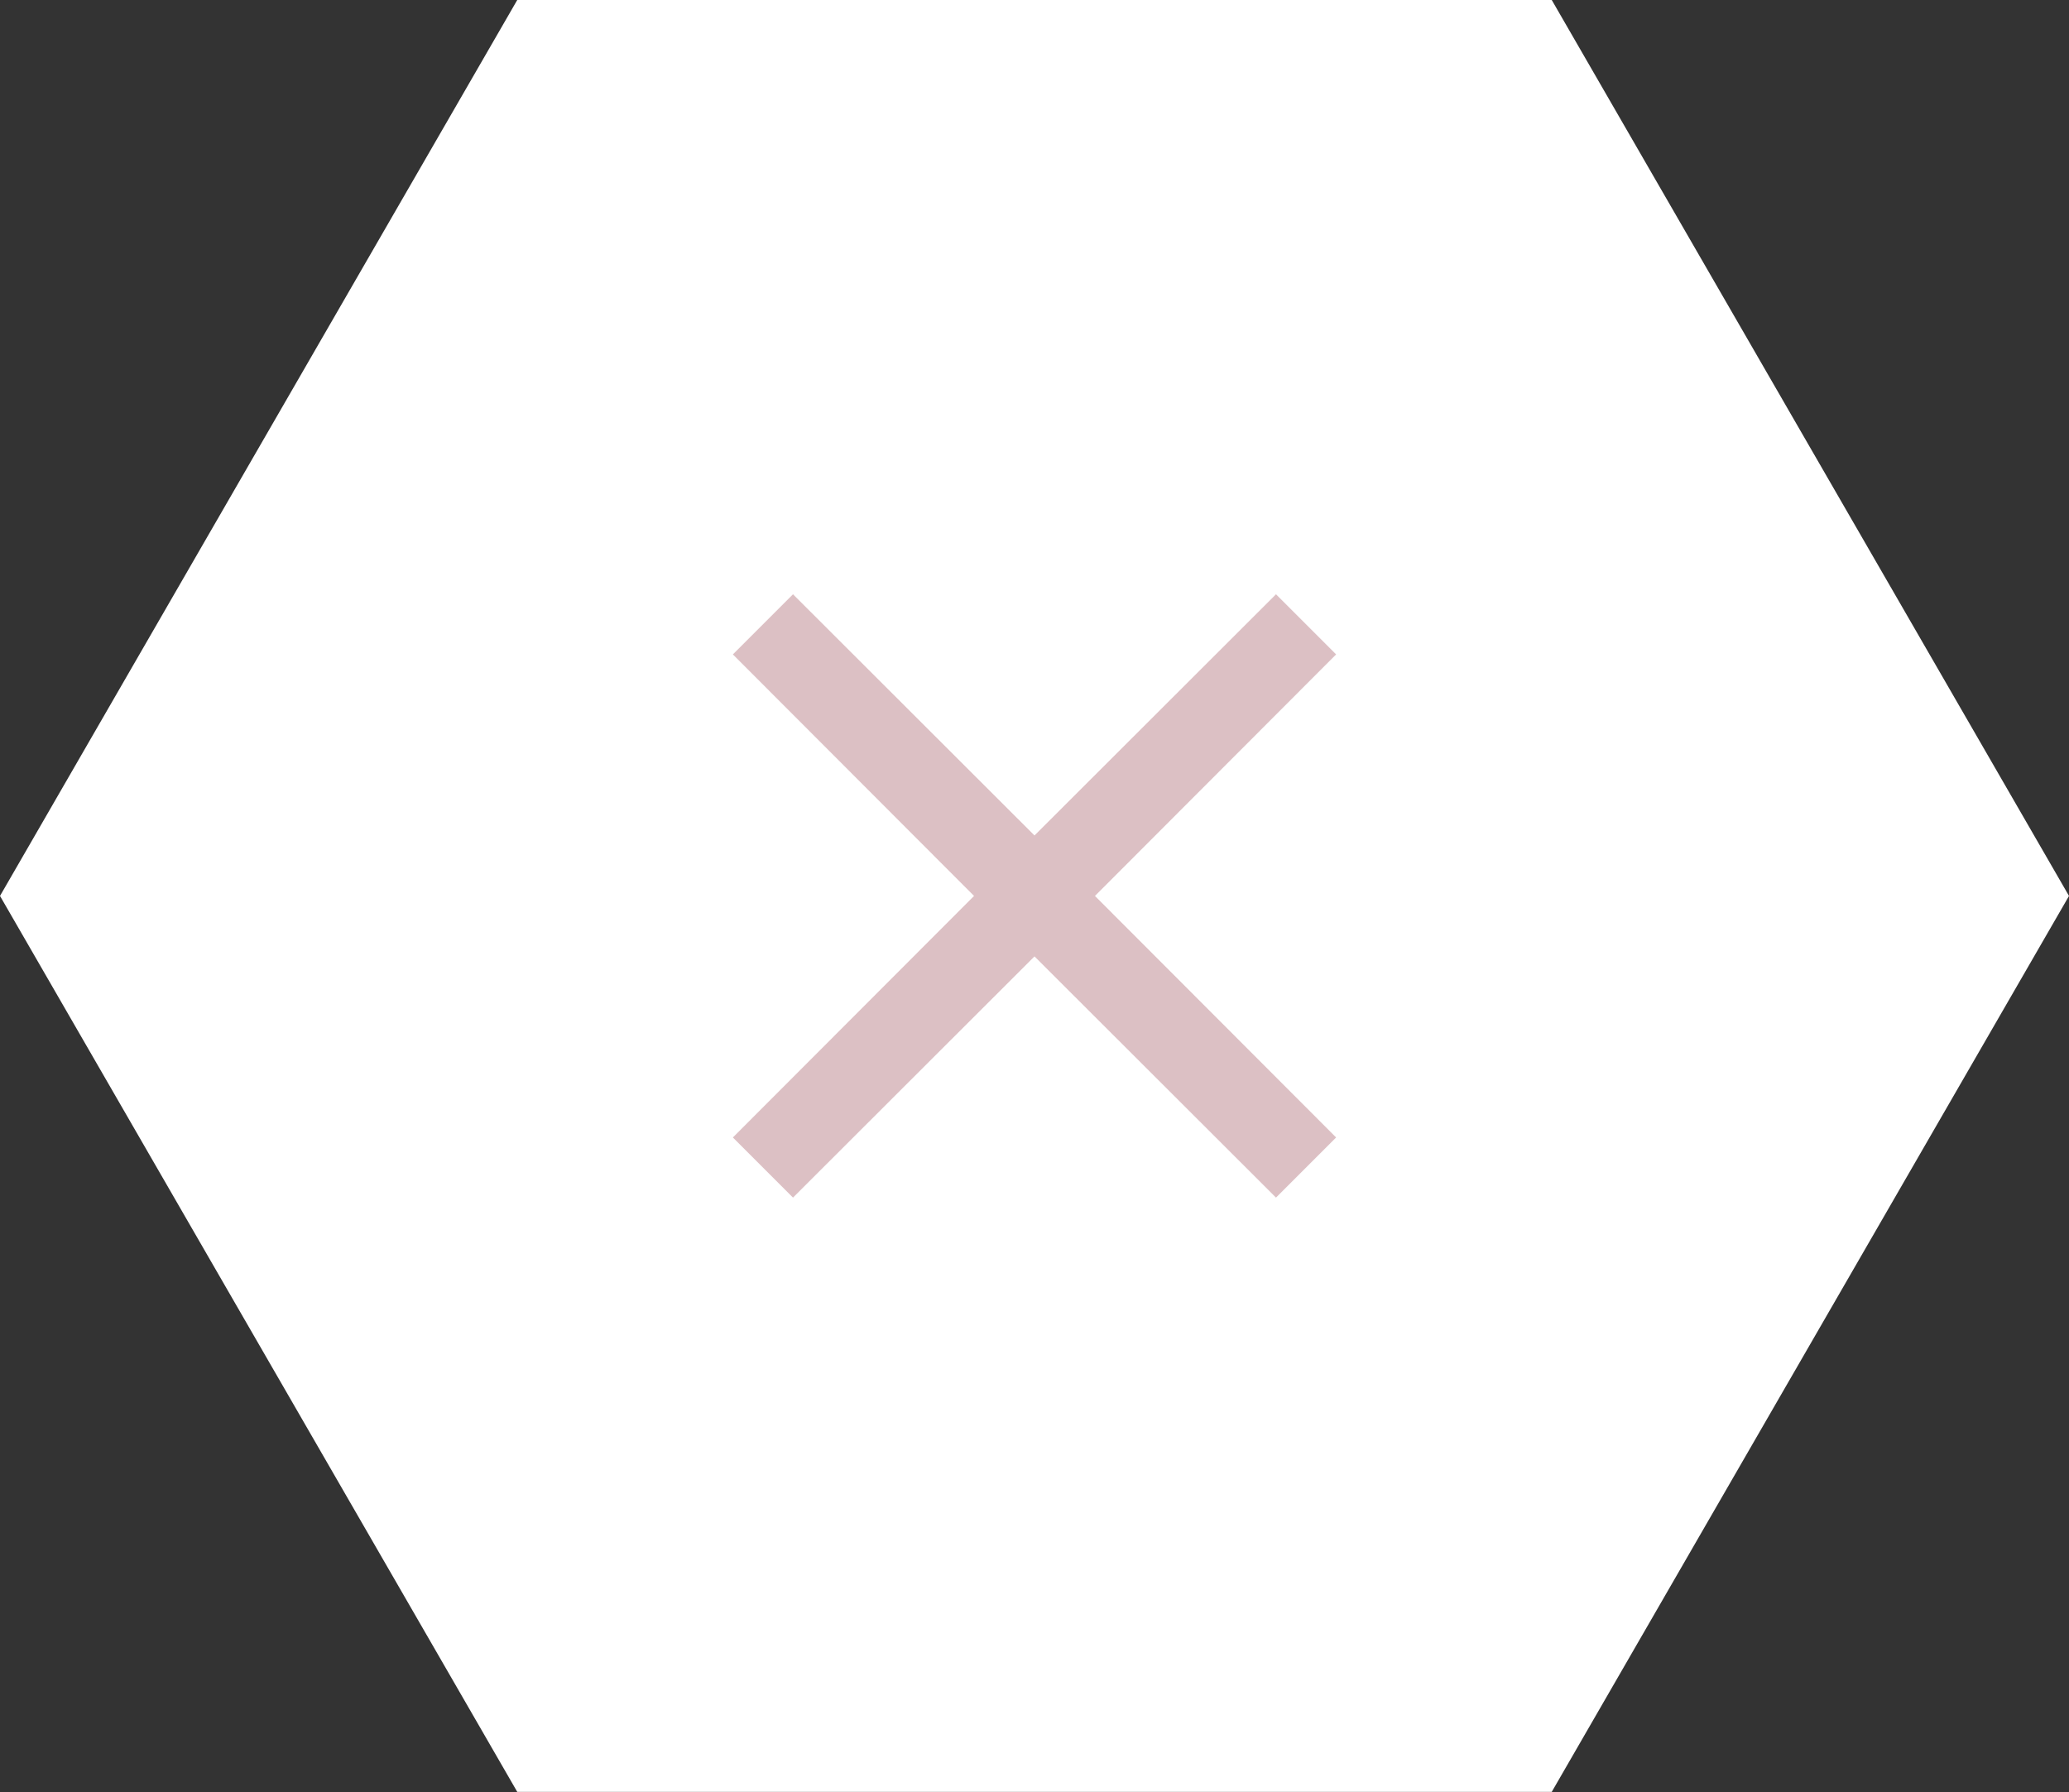
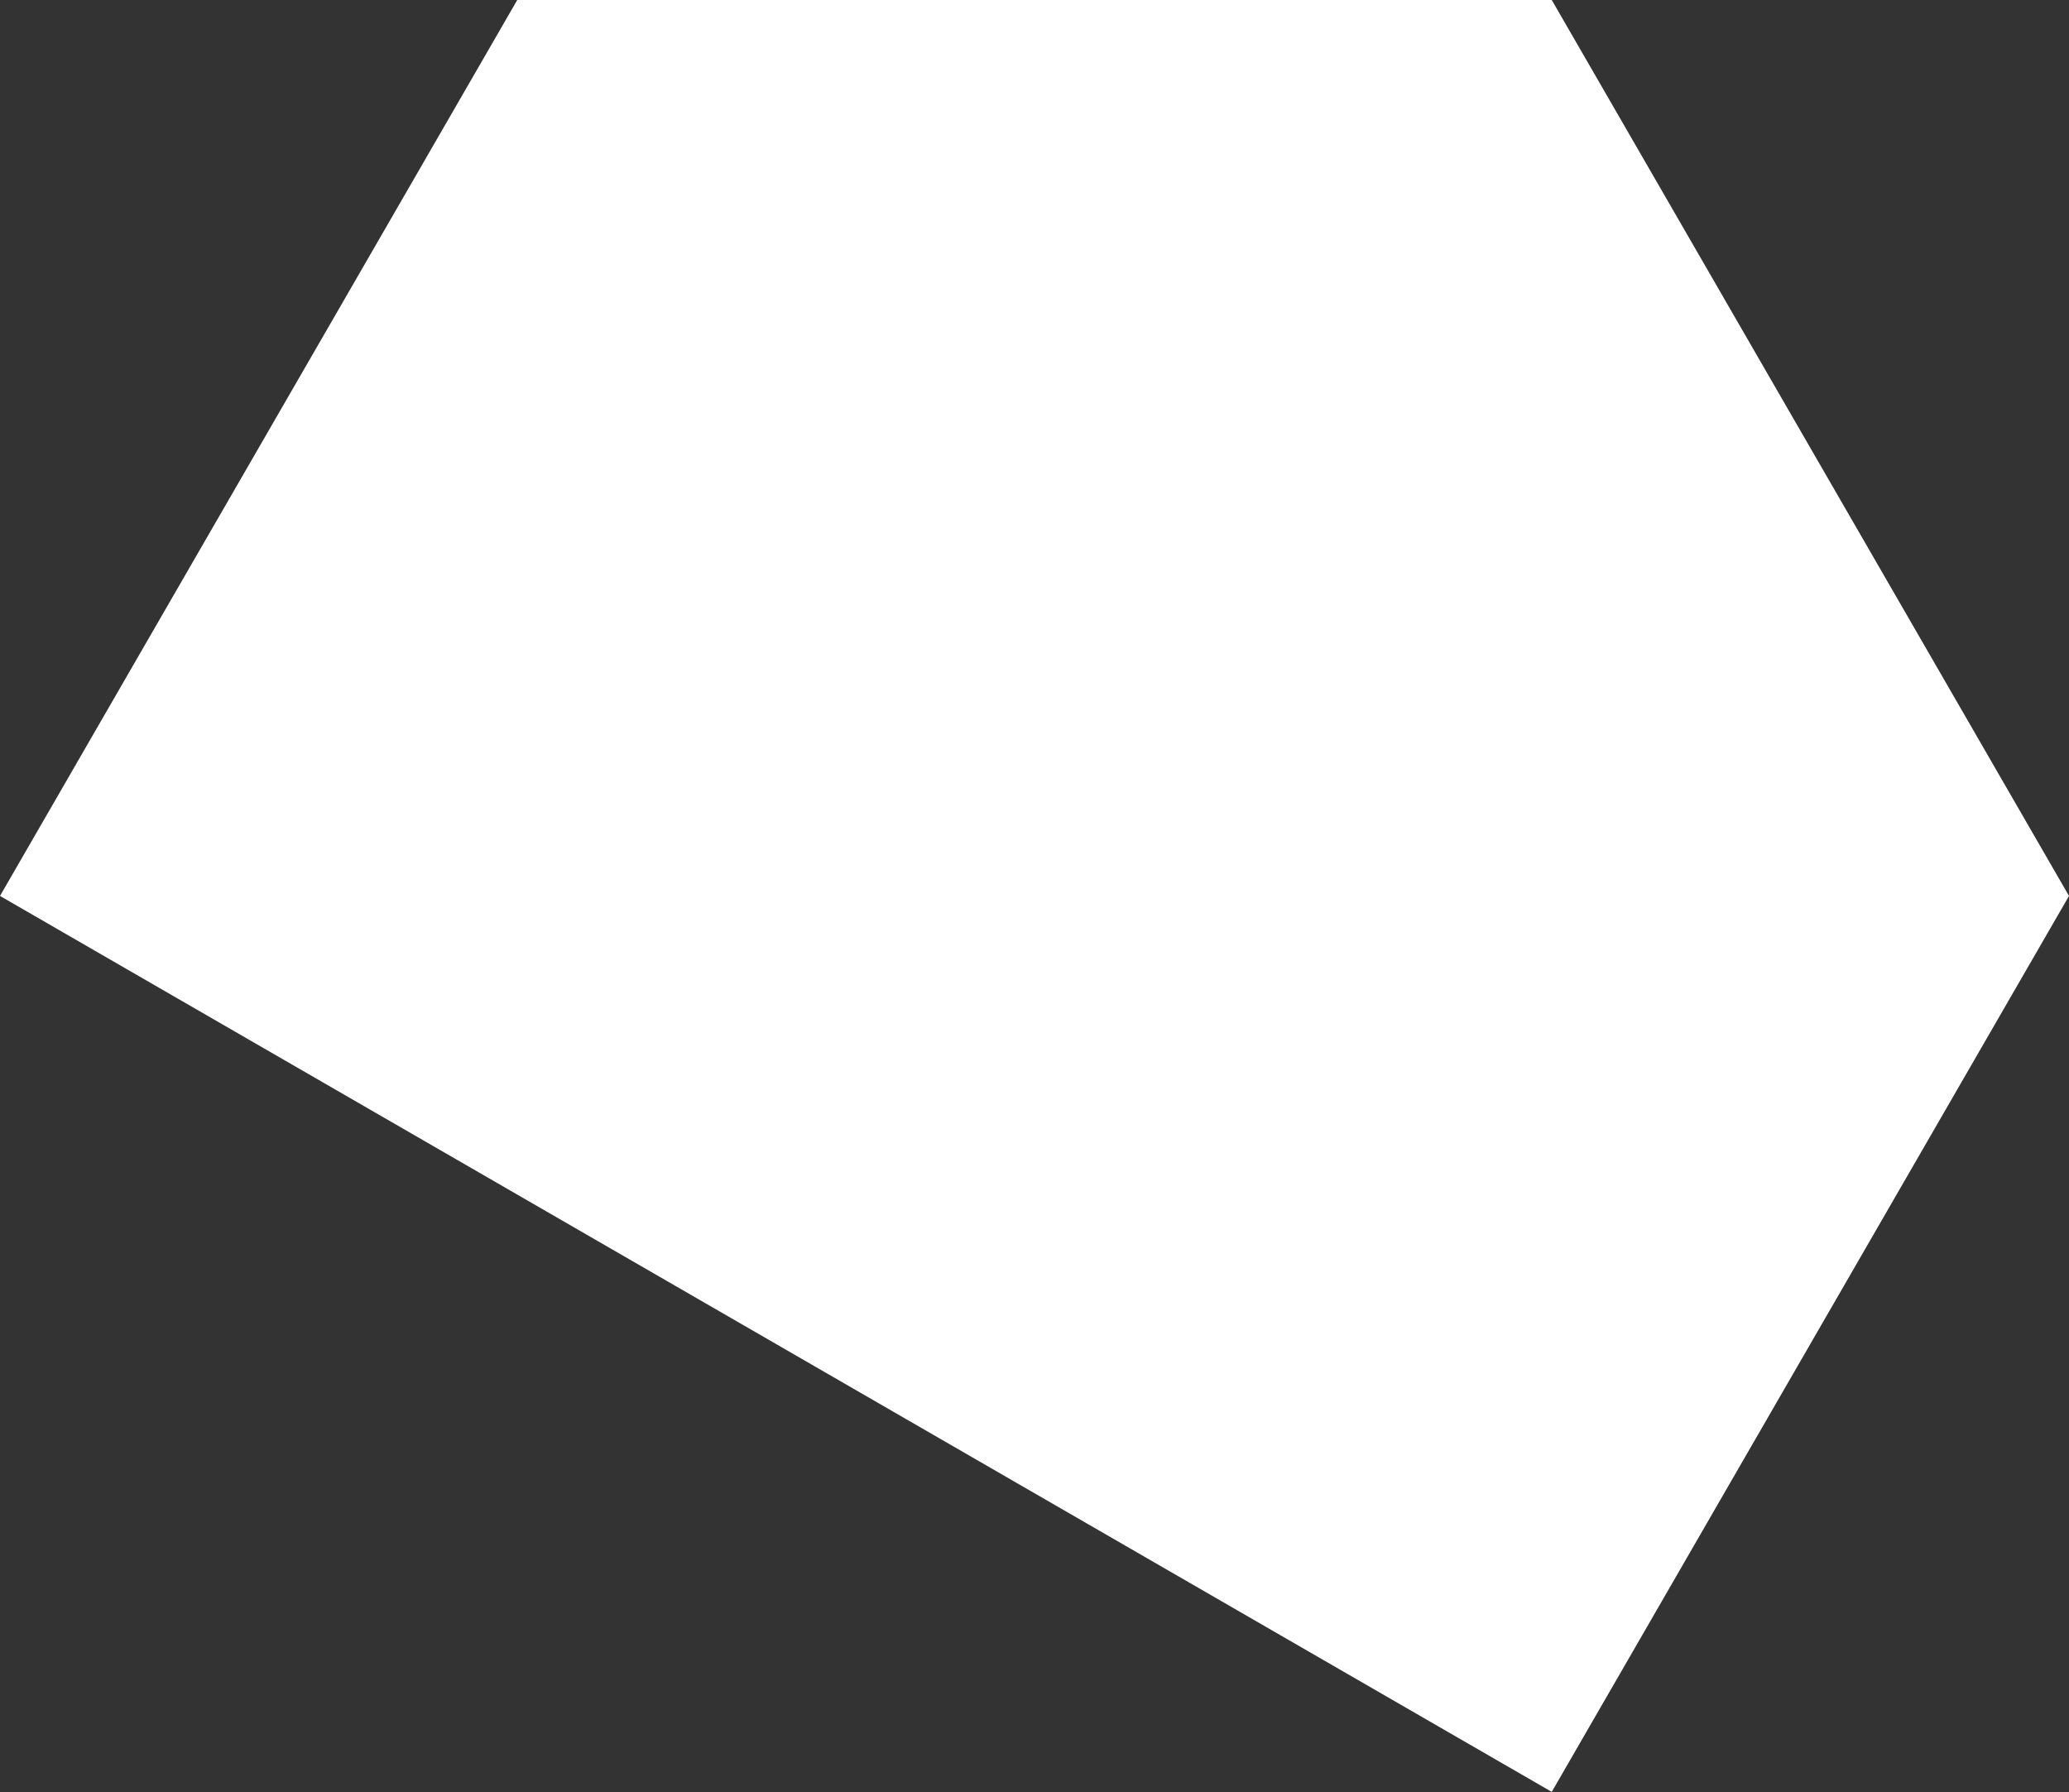
<svg xmlns="http://www.w3.org/2000/svg" id="Layer_1" data-name="Layer 1" viewBox="0 0 64 55.43">
  <rect x="0" y="0" width="64" height="55.43" fill="#333333" stroke="none" />
  <defs>
    <style>
      .cls-1 {
        fill: #fff;
      }

      .cls-2 {
        fill: #dcc0c4;
      }
    </style>
  </defs>
-   <path class="cls-1" d="M64,27.71l-16,27.71H16L0,27.71,16,0H48l16,27.71Z" />
-   <polygon class="cls-2" points="33.87 27.71 41.33 35.18 39.47 37.04 32 29.58 24.53 37.04 22.67 35.18 30.13 27.71 22.67 20.24 24.53 18.38 32 25.84 39.47 18.38 41.33 20.24 33.87 27.71" />
+   <path class="cls-1" d="M64,27.71l-16,27.71L0,27.71,16,0H48l16,27.71Z" />
</svg>